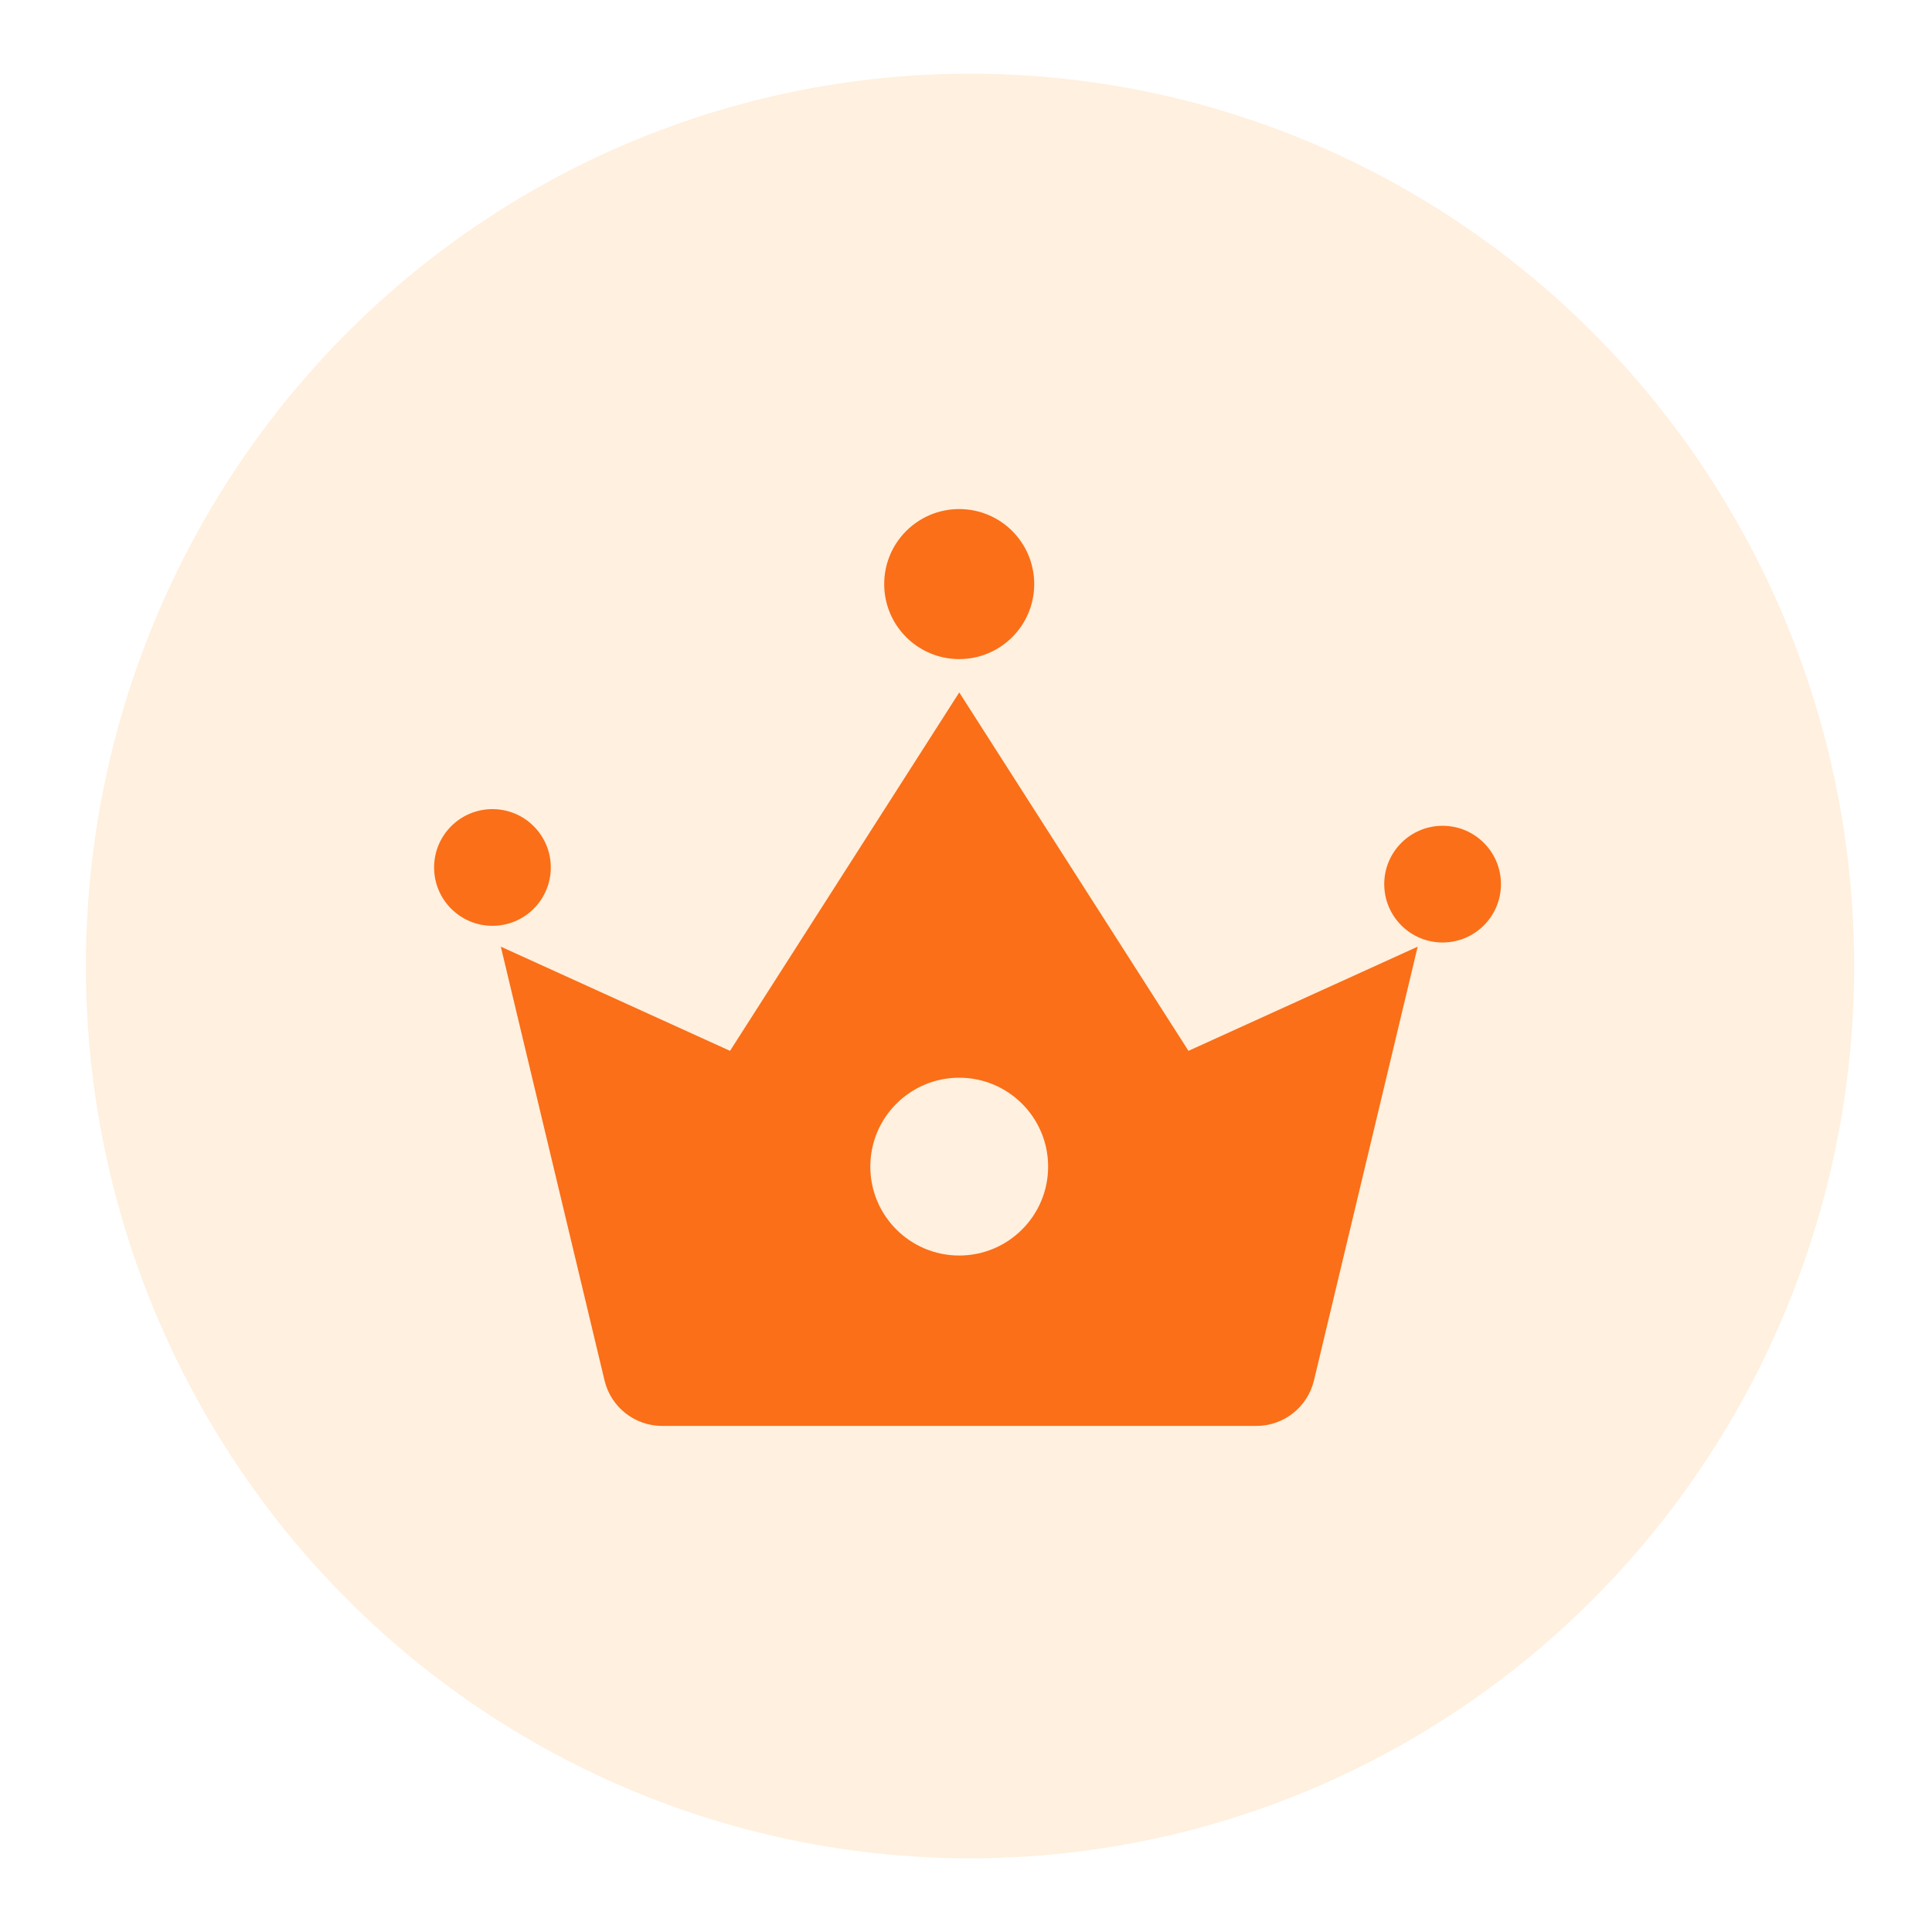
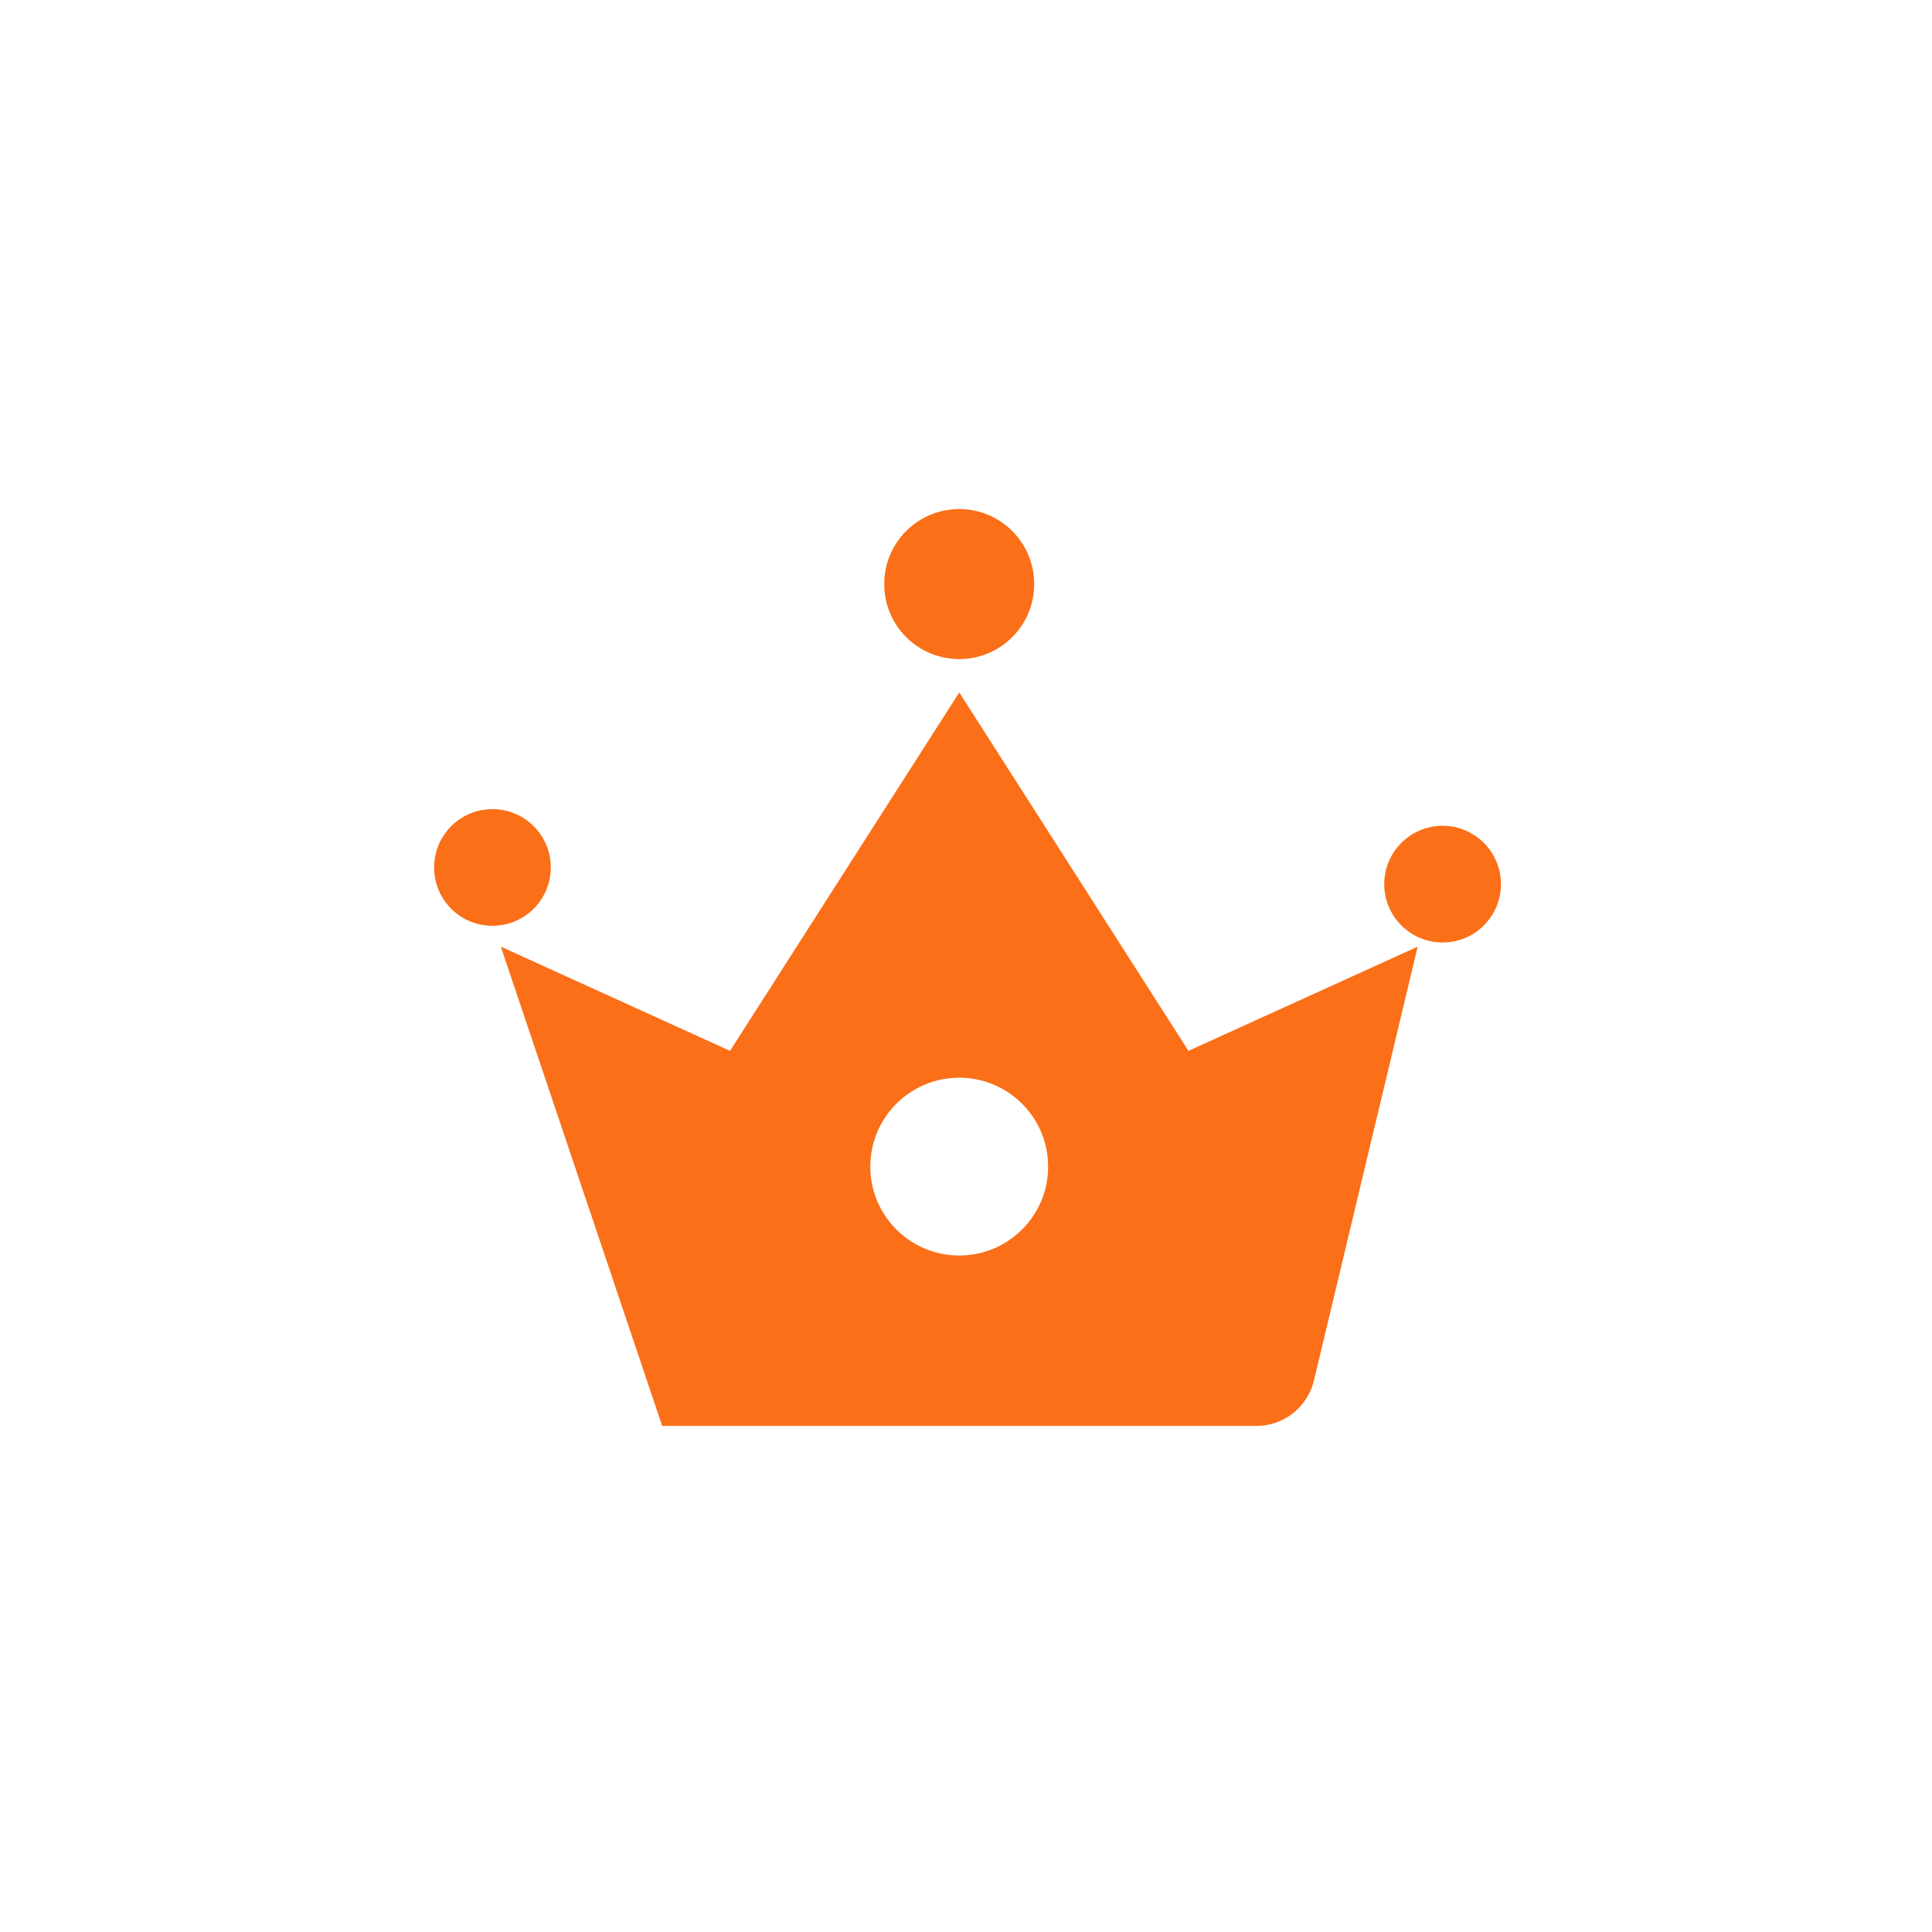
<svg xmlns="http://www.w3.org/2000/svg" fill="none" viewBox="0 0 100 100" height="100" width="100">
-   <ellipse fill="#FFE2C0" ry="46.186" rx="45.763" cy="50" cx="50.208" opacity="0.5" />
-   <path fill="#FA6F18" d="M49.648 34.114C51.793 34.114 53.531 32.376 53.531 30.232C53.531 28.087 51.793 26.349 49.648 26.349C47.504 26.349 45.766 28.087 45.766 30.232C45.766 32.376 47.504 34.114 49.648 34.114ZM34.275 73.806C32.855 73.806 31.621 72.833 31.291 71.452L25.922 48.999L37.786 54.392L49.651 35.84L61.515 54.392L73.379 48.999L68.01 71.452C67.68 72.833 66.446 73.806 65.026 73.806H34.275ZM77.689 45.763C77.689 47.431 76.336 48.783 74.668 48.783C73.001 48.783 71.648 47.431 71.648 45.763C71.648 44.095 73.001 42.743 74.668 42.743C76.336 42.743 77.689 44.095 77.689 45.763ZM25.489 47.92C27.157 47.92 28.509 46.568 28.509 44.9C28.509 43.232 27.157 41.88 25.489 41.88C23.821 41.88 22.469 43.232 22.469 44.9C22.469 46.568 23.821 47.92 25.489 47.92ZM54.251 60.384C54.251 62.925 52.19 64.986 49.649 64.986C47.107 64.986 45.047 62.925 45.047 60.384C45.047 57.842 47.107 55.782 49.649 55.782C52.19 55.782 54.251 57.842 54.251 60.384Z" clip-rule="evenodd" fill-rule="evenodd" />
+   <path fill="#FA6F18" d="M49.648 34.114C51.793 34.114 53.531 32.376 53.531 30.232C53.531 28.087 51.793 26.349 49.648 26.349C47.504 26.349 45.766 28.087 45.766 30.232C45.766 32.376 47.504 34.114 49.648 34.114ZM34.275 73.806L25.922 48.999L37.786 54.392L49.651 35.84L61.515 54.392L73.379 48.999L68.01 71.452C67.68 72.833 66.446 73.806 65.026 73.806H34.275ZM77.689 45.763C77.689 47.431 76.336 48.783 74.668 48.783C73.001 48.783 71.648 47.431 71.648 45.763C71.648 44.095 73.001 42.743 74.668 42.743C76.336 42.743 77.689 44.095 77.689 45.763ZM25.489 47.92C27.157 47.92 28.509 46.568 28.509 44.9C28.509 43.232 27.157 41.88 25.489 41.88C23.821 41.88 22.469 43.232 22.469 44.9C22.469 46.568 23.821 47.92 25.489 47.92ZM54.251 60.384C54.251 62.925 52.19 64.986 49.649 64.986C47.107 64.986 45.047 62.925 45.047 60.384C45.047 57.842 47.107 55.782 49.649 55.782C52.19 55.782 54.251 57.842 54.251 60.384Z" clip-rule="evenodd" fill-rule="evenodd" />
</svg>